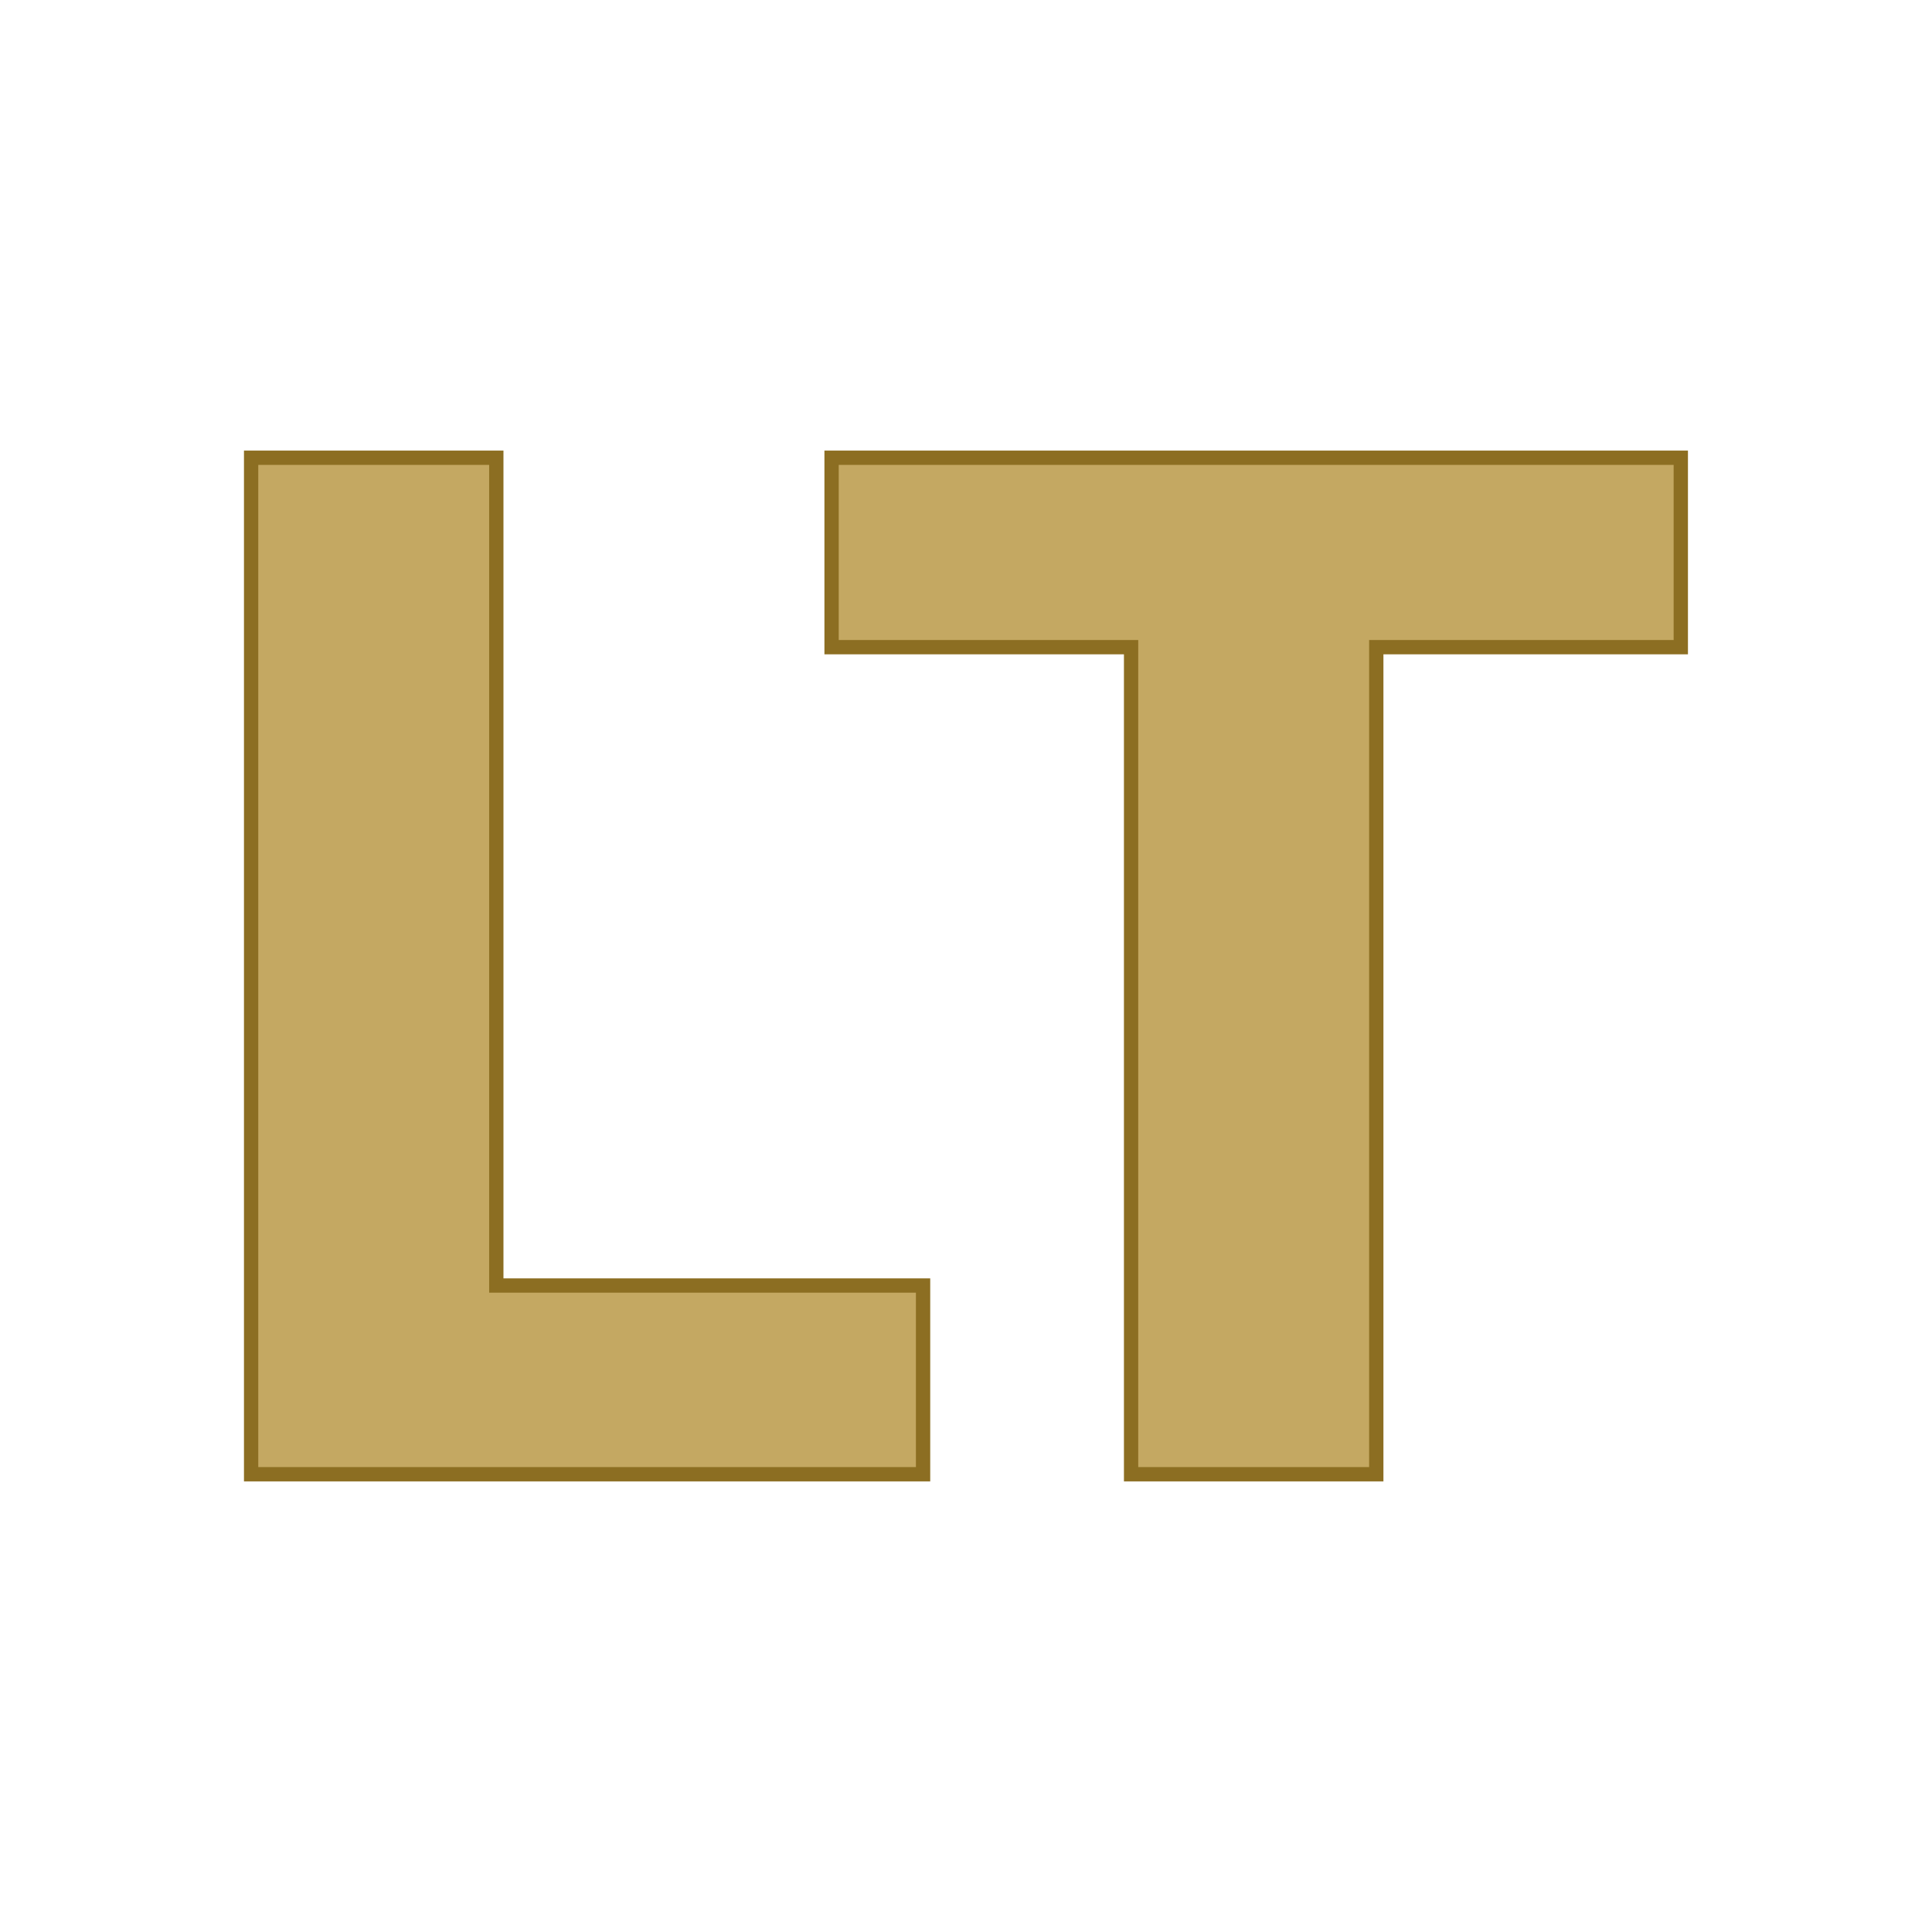
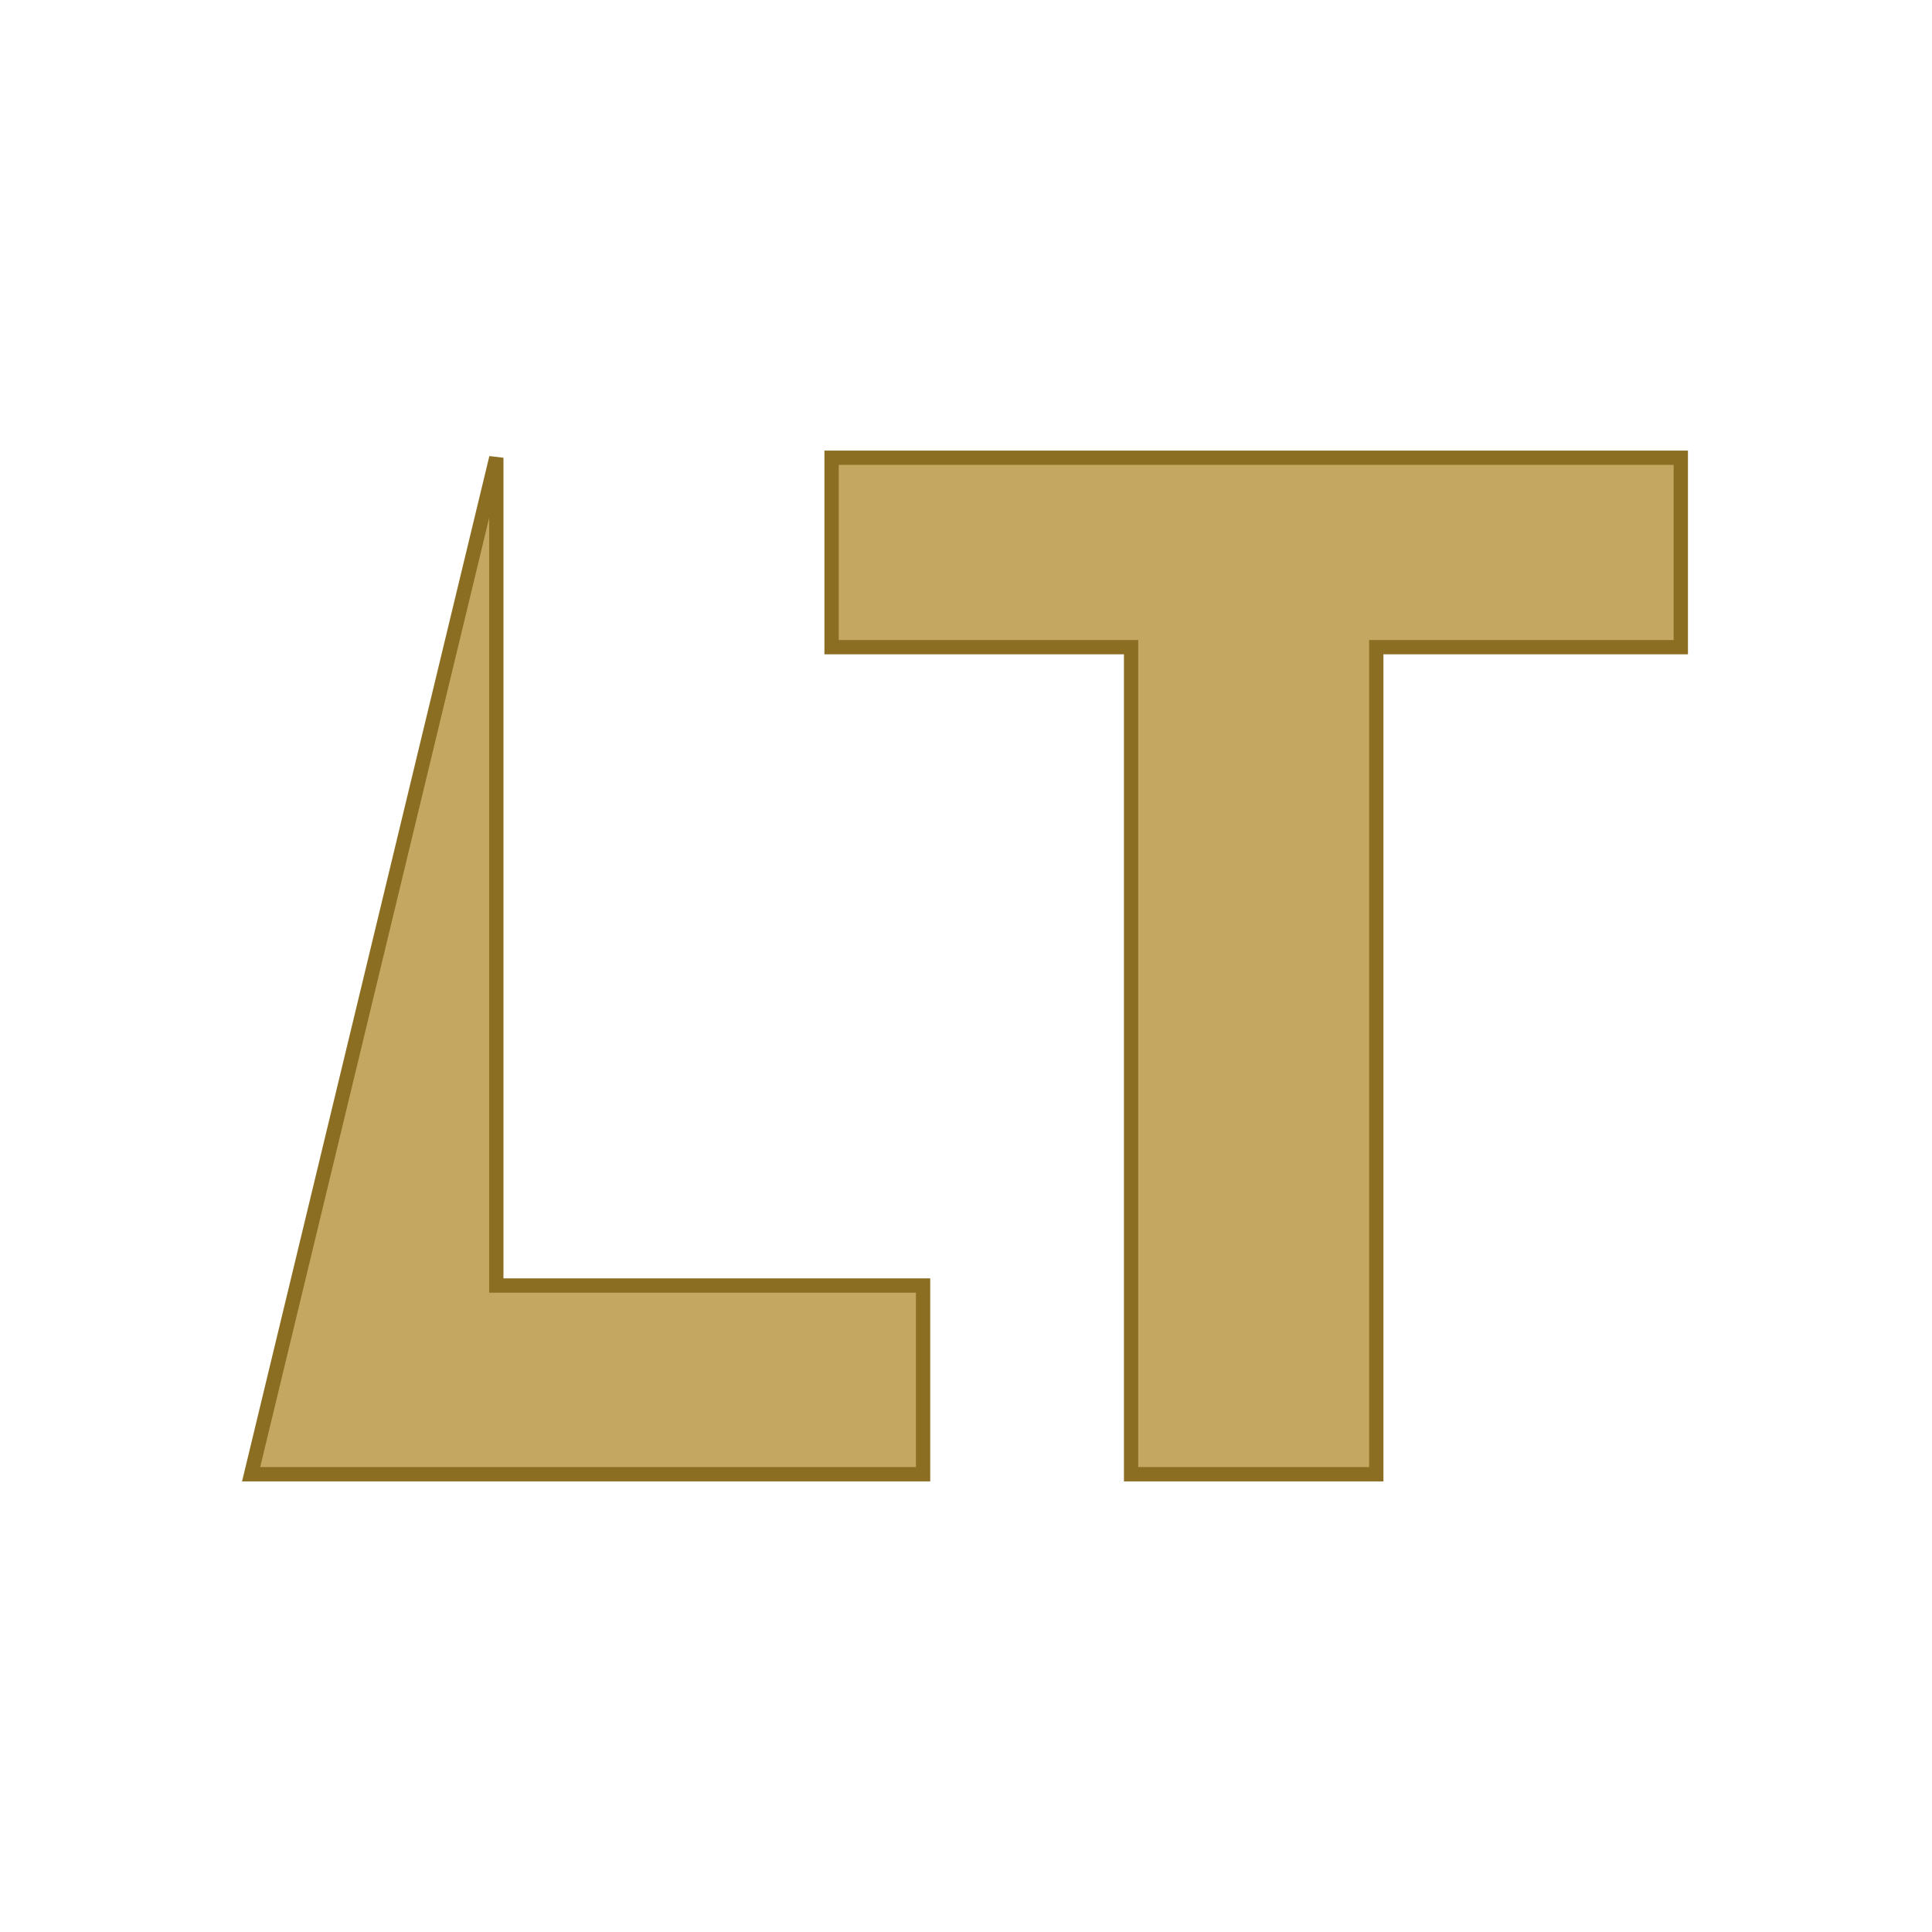
<svg xmlns="http://www.w3.org/2000/svg" version="1.1" width="200" height="200">
  <svg version="1.1" viewBox="0 0 200 200">
-     <rect width="200" height="200" fill="url('#gradient')" />
    <defs>
      <linearGradient id="SvgjsLinearGradient1001" gradientTransform="rotate(36 0.5 0.5)">
        <stop offset="0%" stop-color="#000000" />
        <stop offset="100%" stop-color="#443610" />
      </linearGradient>
    </defs>
    <g>
      <g fill="#c4a862" transform="matrix(7.4,0,0,7.4,18.078,152.613)" stroke="#8c6e22" stroke-width="0.2">
-         <path d="M4.50-14.22L4.50-2.64L10.47-2.64L10.47 0L1.07 0L1.07-14.22L4.50-14.22ZM21.07-14.22L21.07-11.57L16.81-11.57L16.81 0L13.38 0L13.38-11.57L9.19-11.57L9.19-14.22L21.07-14.22Z" />
+         <path d="M4.50-14.22L4.50-2.64L10.47-2.64L10.47 0L1.07 0L4.50-14.22ZM21.07-14.22L21.07-11.57L16.81-11.57L16.81 0L13.38 0L13.38-11.57L9.19-11.57L9.19-14.22L21.07-14.22Z" />
      </g>
    </g>
  </svg>
  <style>@media (prefers-color-scheme: light) { :root { filter: none; } }
@media (prefers-color-scheme: dark) { :root { filter: none; } }
</style>
</svg>